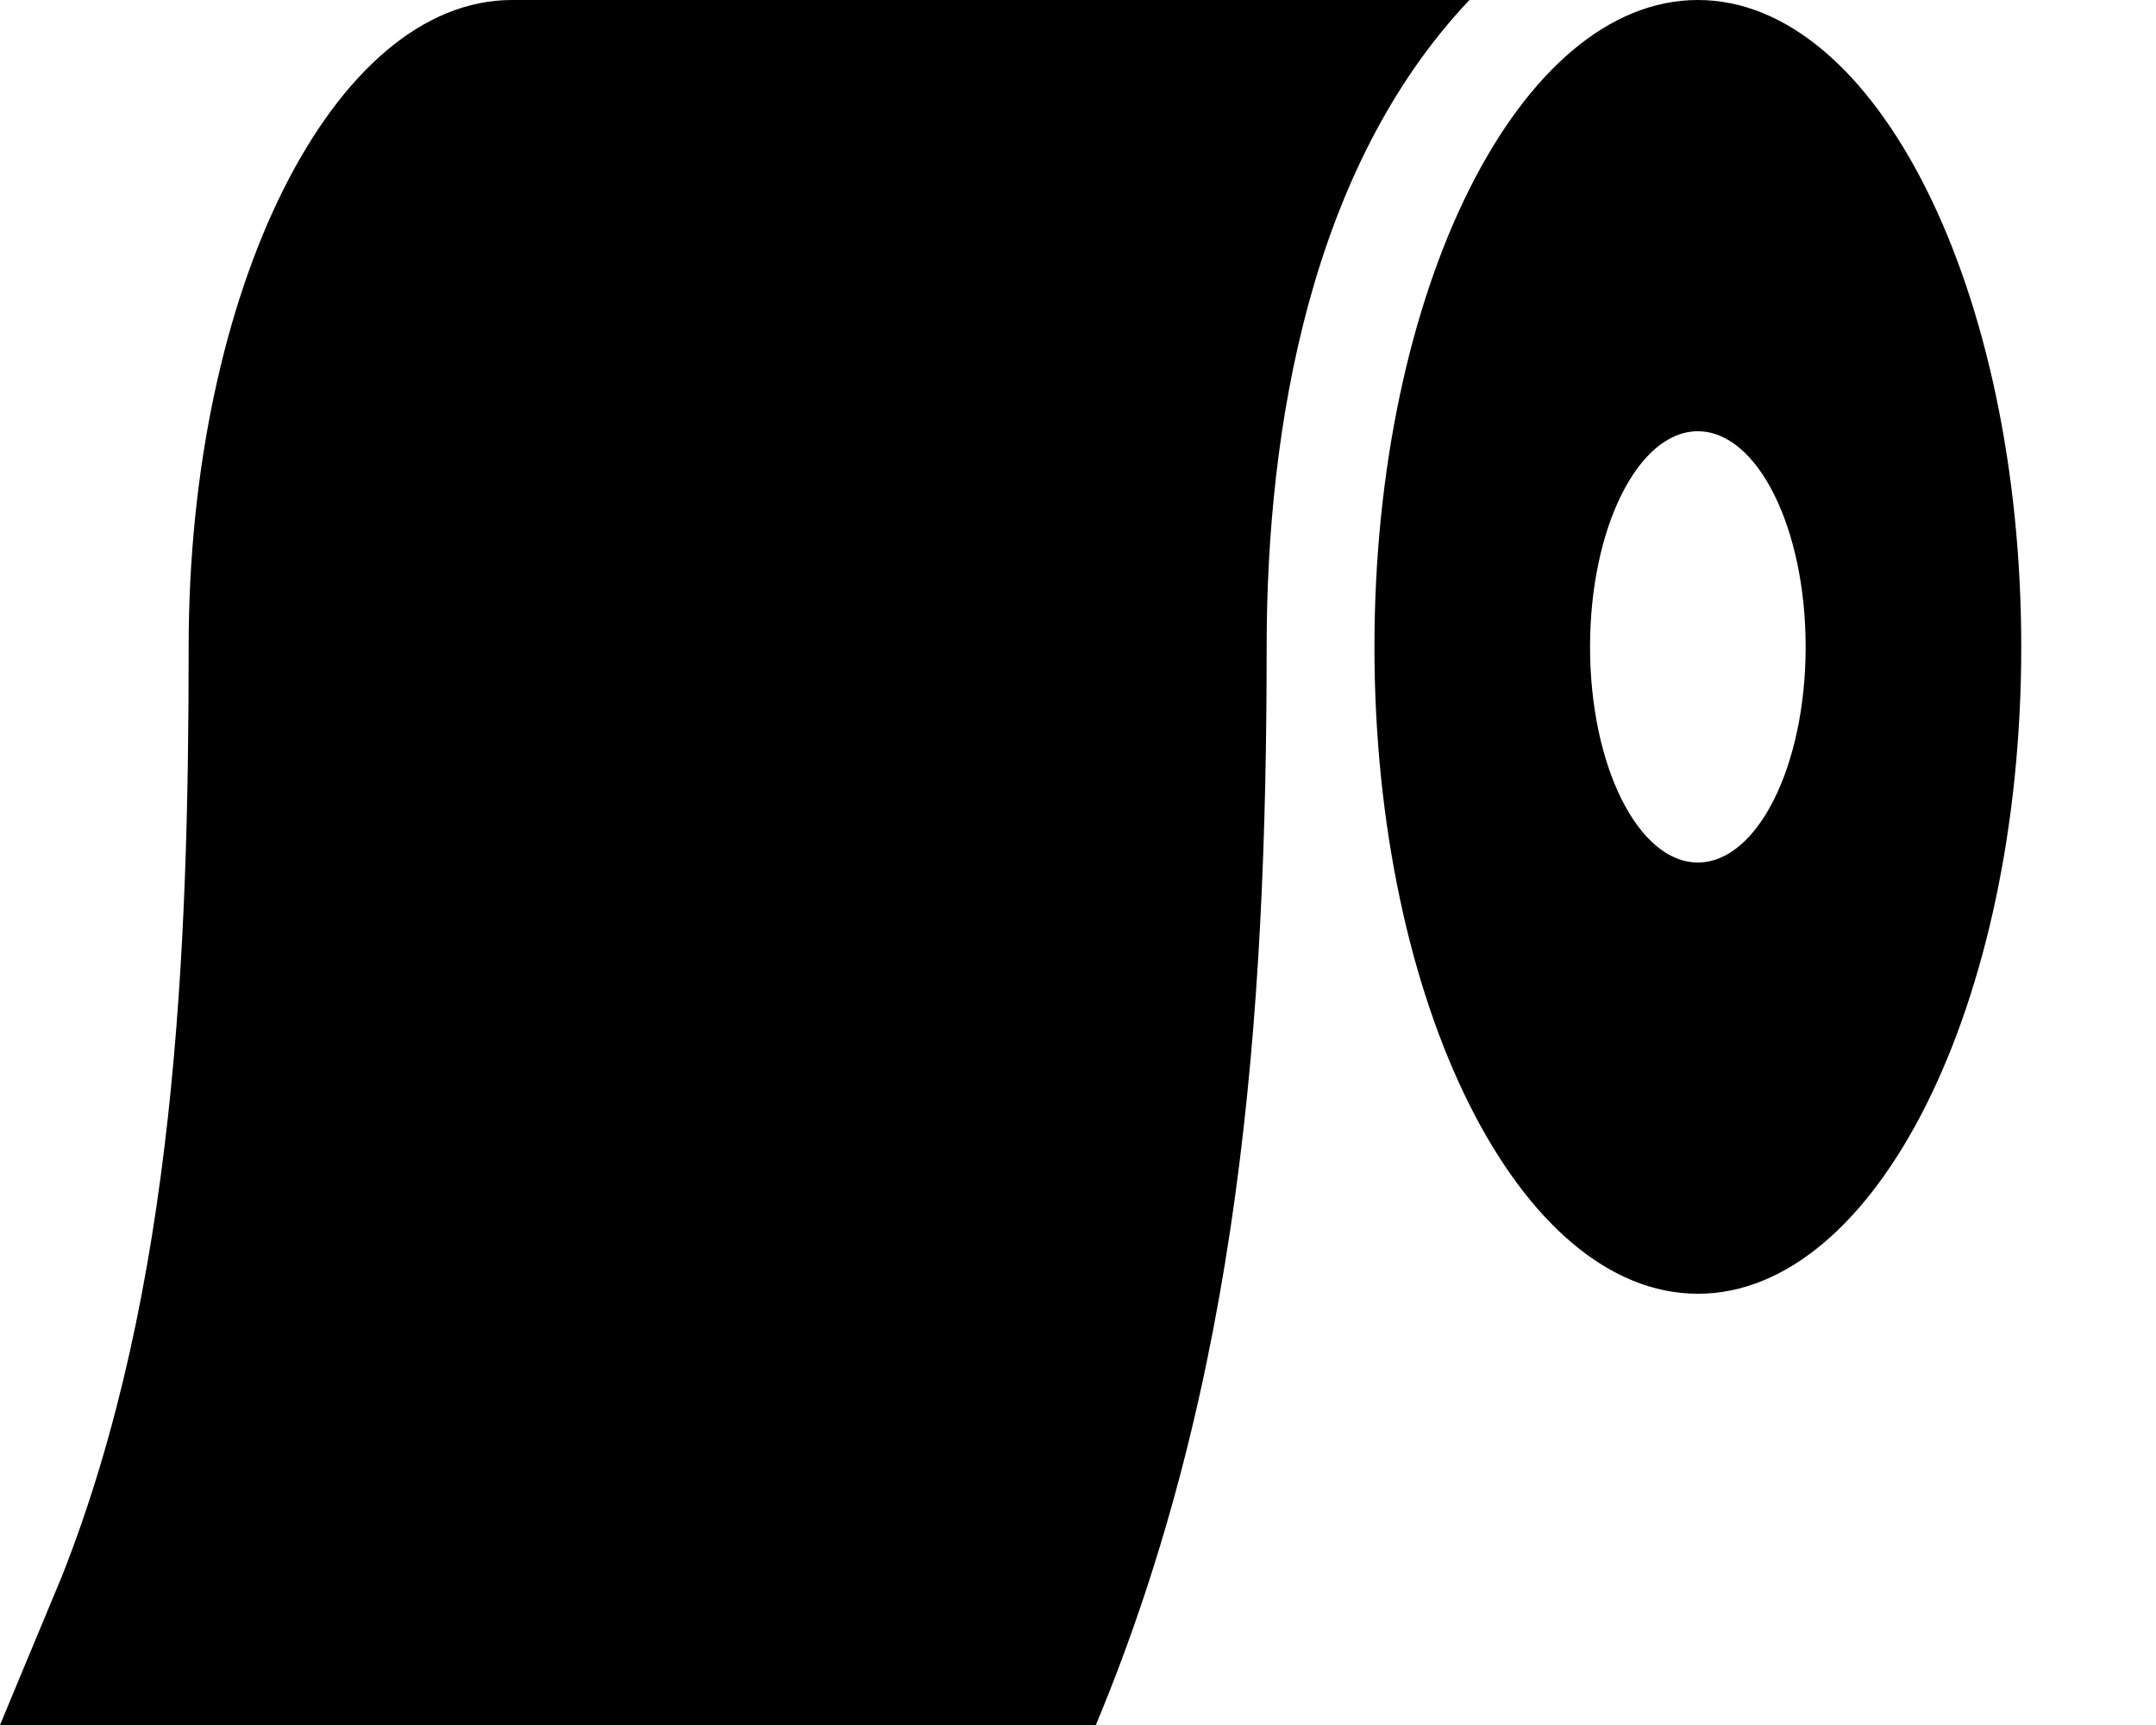
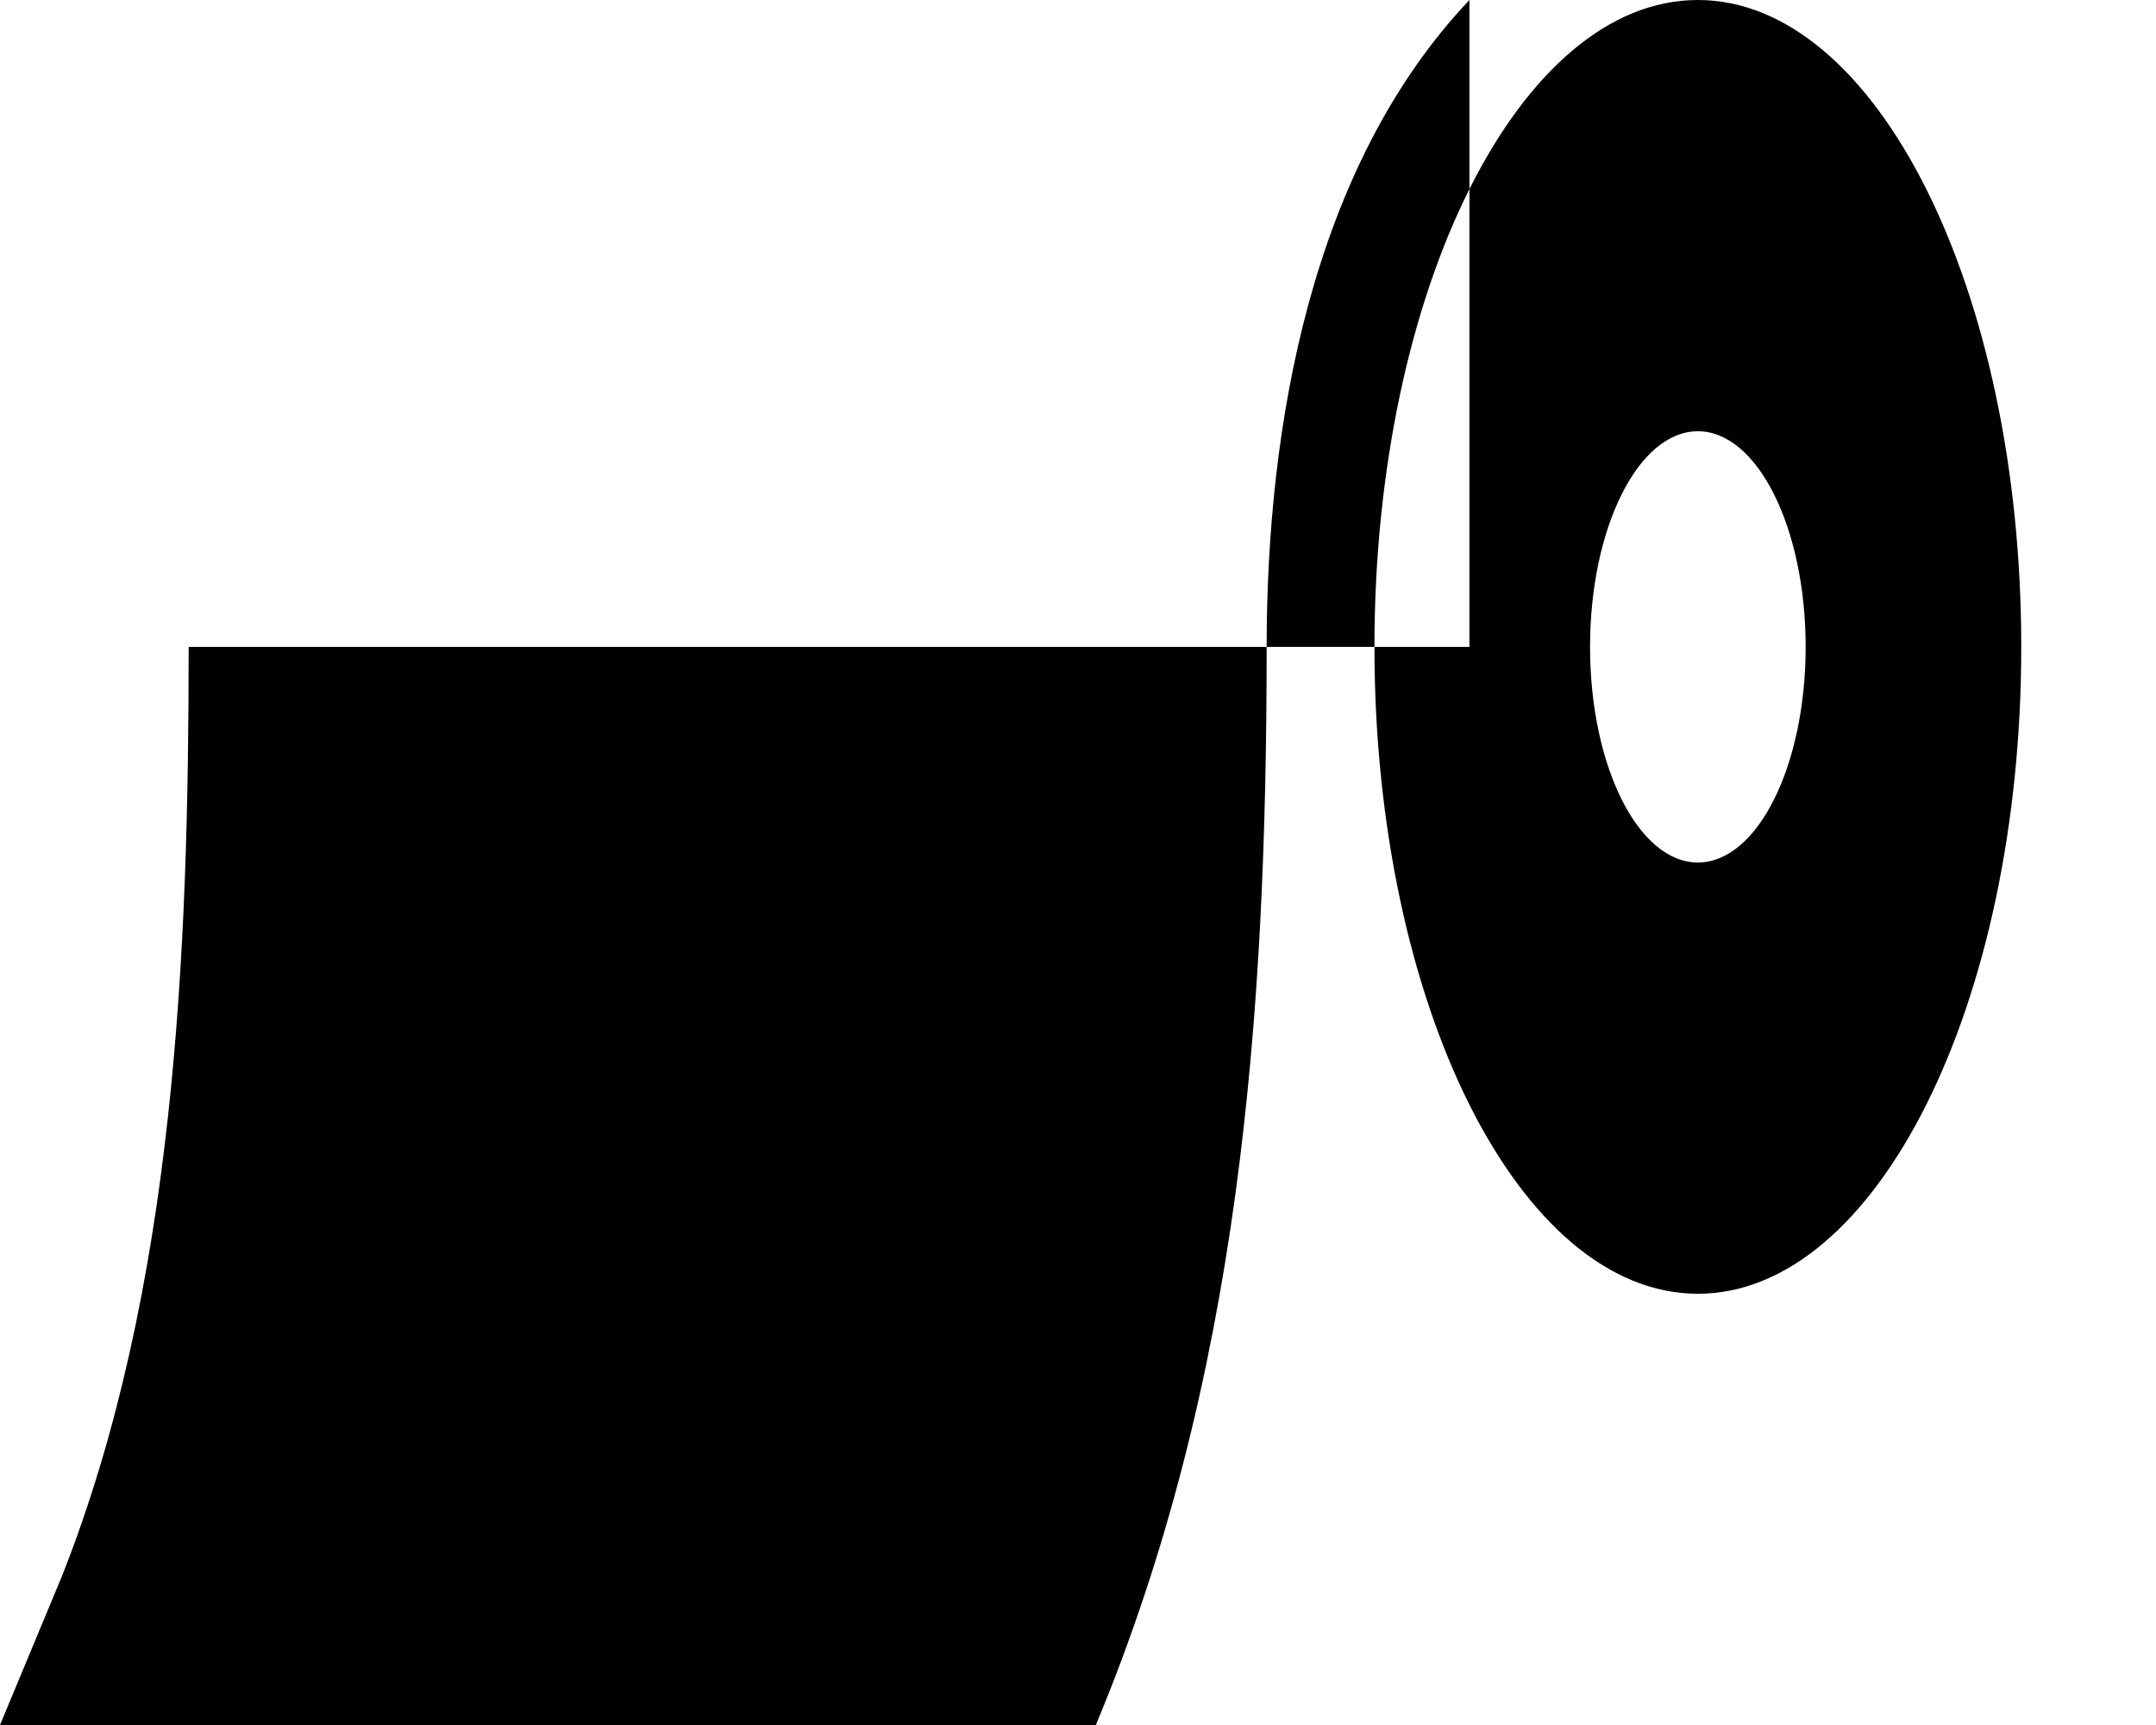
<svg xmlns="http://www.w3.org/2000/svg" viewBox="0 0 640 512">
-   <path d="M436.2 0C389.2 49.6 376 126.5 376 192c0 109.9-8 217.7-50.7 320H0l18.4-44.2C52.1 382.6 56 281.9 56 192C56 86 99 0 152 0H436.2zM600 192c0 106-43 192-96 192s-96-86-96-192S451 0 504 0s96 86 96 192zm-64 0c0-35.3-14.3-64-32-64s-32 28.7-32 64s14.3 64 32 64s32-28.7 32-64z" />
+   <path d="M436.2 0C389.2 49.6 376 126.5 376 192c0 109.9-8 217.7-50.7 320H0l18.4-44.2C52.1 382.6 56 281.9 56 192H436.2zM600 192c0 106-43 192-96 192s-96-86-96-192S451 0 504 0s96 86 96 192zm-64 0c0-35.3-14.3-64-32-64s-32 28.7-32 64s14.3 64 32 64s32-28.7 32-64z" />
</svg>